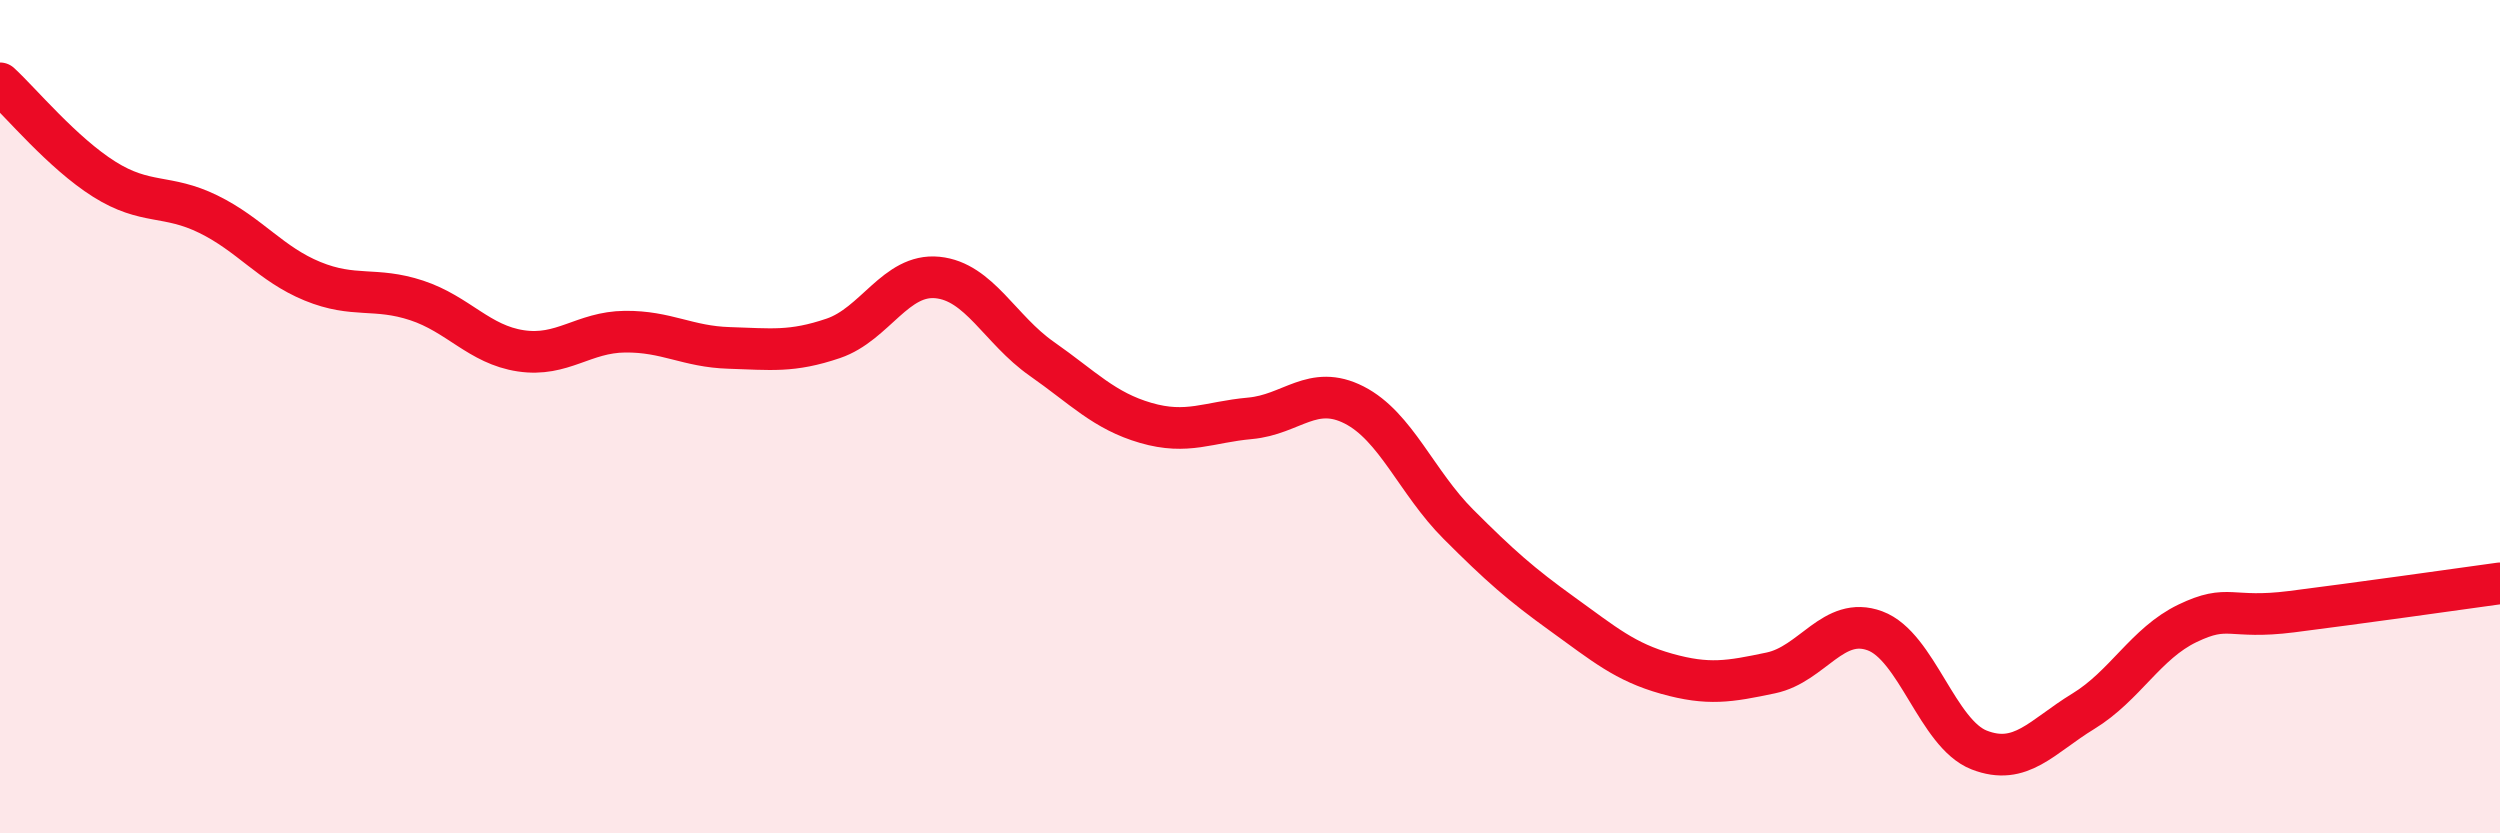
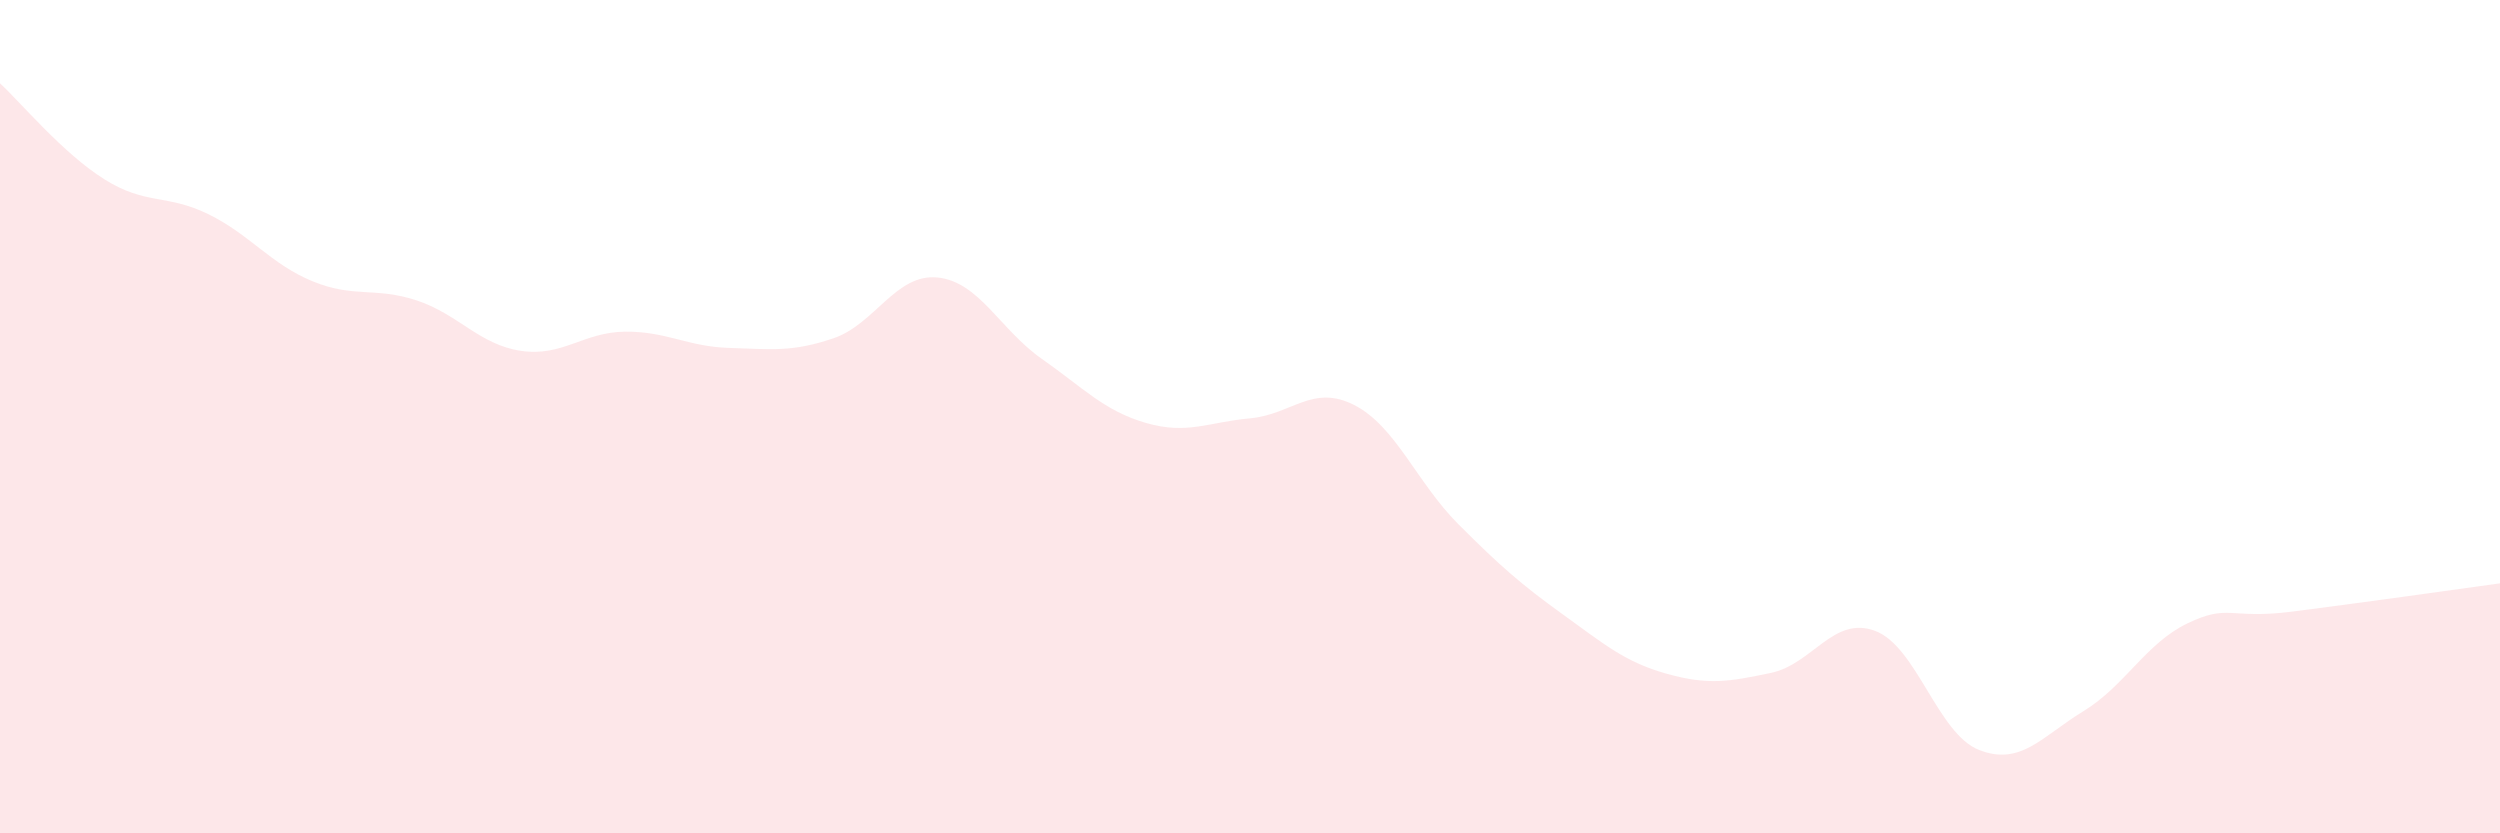
<svg xmlns="http://www.w3.org/2000/svg" width="60" height="20" viewBox="0 0 60 20">
  <path d="M 0,2 C 0.5,2.46 1.5,3.67 2.5,4.3 C 3.5,4.93 4,4.65 5,5.14 C 6,5.63 6.5,6.34 7.5,6.75 C 8.5,7.16 9,6.88 10,7.21 C 11,7.54 11.5,8.27 12.5,8.42 C 13.5,8.57 14,7.97 15,7.96 C 16,7.95 16.5,8.32 17.5,8.35 C 18.5,8.38 19,8.46 20,8.12 C 21,7.78 21.5,6.56 22.5,6.66 C 23.5,6.76 24,7.91 25,8.61 C 26,9.31 26.5,9.86 27.5,10.15 C 28.5,10.44 29,10.13 30,10.04 C 31,9.95 31.5,9.21 32.5,9.72 C 33.5,10.23 34,11.58 35,12.58 C 36,13.58 36.5,14.02 37.5,14.74 C 38.5,15.46 39,15.89 40,16.17 C 41,16.45 41.5,16.36 42.5,16.15 C 43.5,15.94 44,14.77 45,15.14 C 46,15.51 46.5,17.61 47.5,18 C 48.5,18.39 49,17.68 50,17.07 C 51,16.46 51.5,15.44 52.5,14.96 C 53.5,14.48 53.5,14.87 55,14.68 C 56.5,14.49 59,14.14 60,14L60 20L0 20Z" fill="#EB0A25" opacity="0.1" stroke-linecap="round" stroke-linejoin="round" />
-   <path d="M 0,2 C 0.5,2.46 1.5,3.67 2.5,4.3 C 3.5,4.93 4,4.65 5,5.14 C 6,5.63 6.5,6.34 7.5,6.75 C 8.5,7.16 9,6.88 10,7.21 C 11,7.54 11.5,8.27 12.5,8.42 C 13.5,8.57 14,7.97 15,7.96 C 16,7.95 16.5,8.32 17.5,8.35 C 18.5,8.38 19,8.46 20,8.12 C 21,7.78 21.5,6.56 22.5,6.66 C 23.5,6.76 24,7.91 25,8.61 C 26,9.31 26.5,9.86 27.5,10.15 C 28.5,10.44 29,10.13 30,10.04 C 31,9.95 31.5,9.21 32.5,9.72 C 33.5,10.23 34,11.58 35,12.58 C 36,13.58 36.5,14.02 37.5,14.74 C 38.5,15.46 39,15.89 40,16.17 C 41,16.45 41.5,16.36 42.5,16.15 C 43.5,15.94 44,14.77 45,15.14 C 46,15.51 46.5,17.61 47.5,18 C 48.5,18.39 49,17.68 50,17.07 C 51,16.46 51.5,15.44 52.5,14.96 C 53.5,14.48 53.5,14.87 55,14.68 C 56.5,14.49 59,14.14 60,14" stroke="#EB0A25" stroke-width="1" fill="none" stroke-linecap="round" stroke-linejoin="round" />
</svg>